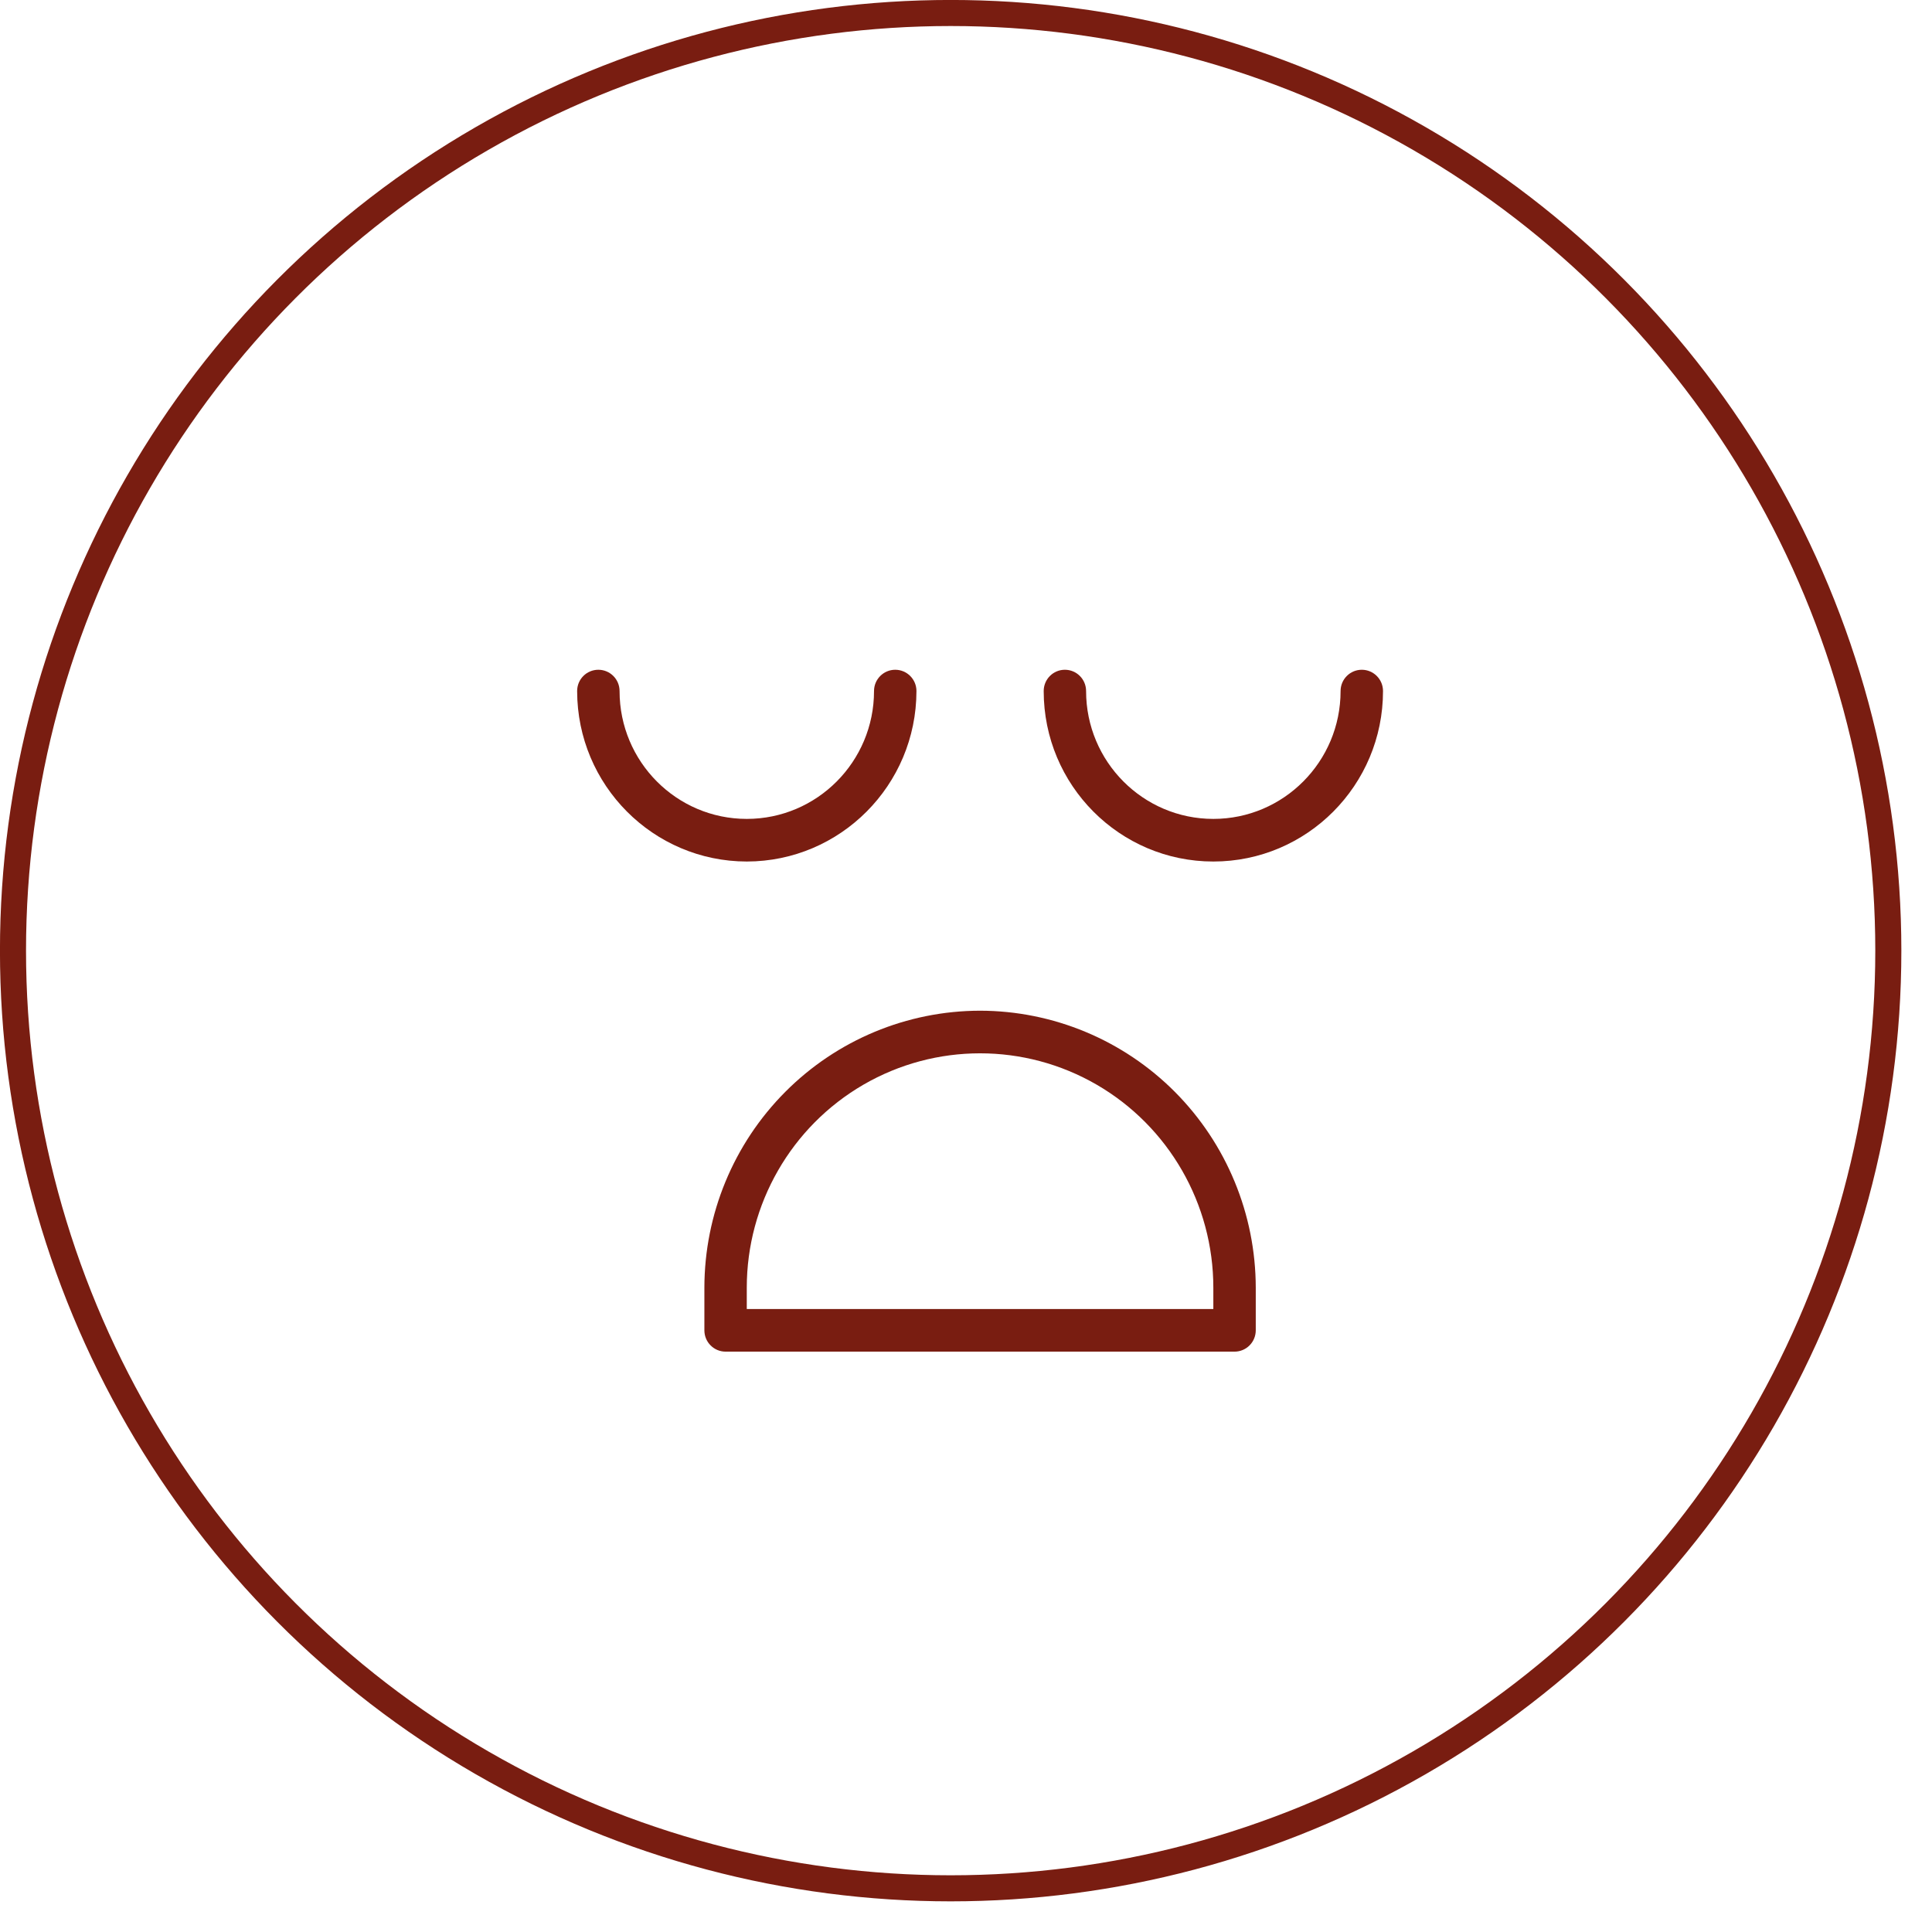
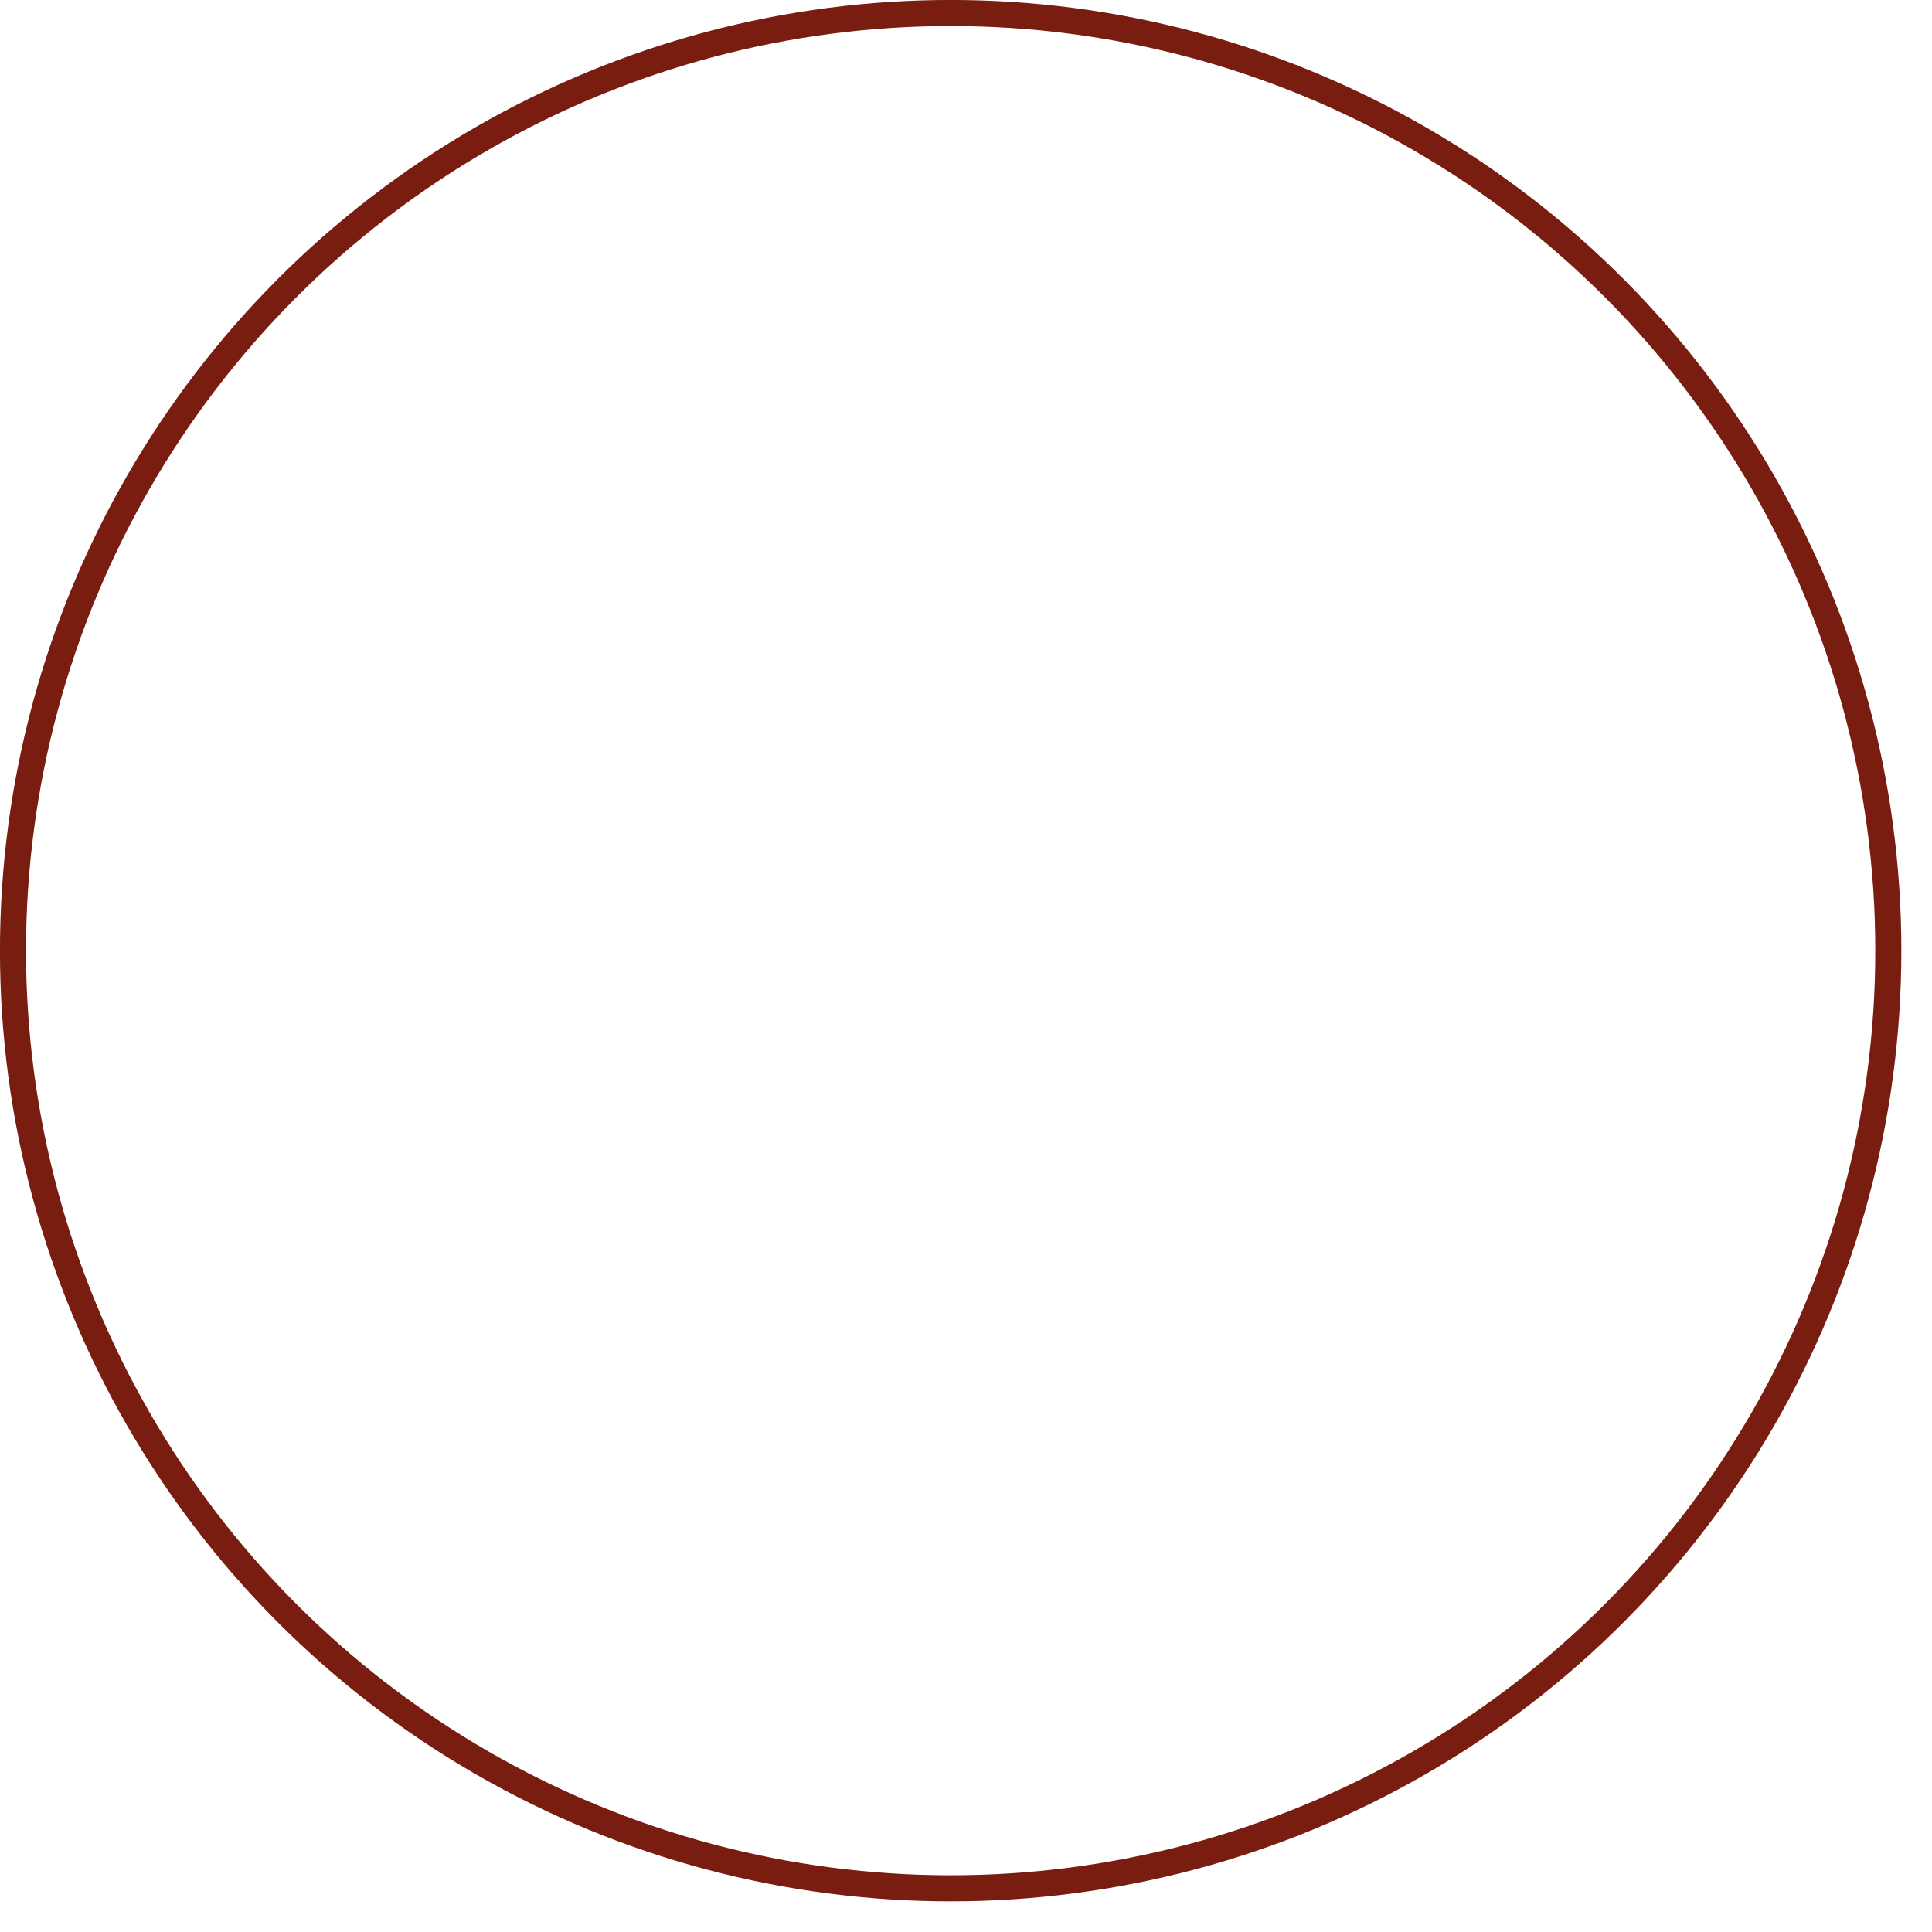
<svg xmlns="http://www.w3.org/2000/svg" fill="none" viewBox="0 0 51 51" height="51" width="51">
-   <path fill="#791D11" d="M19.713 22.742C17.242 22.739 15.238 20.726 15.235 18.242C15.235 17.931 15.485 17.68 15.795 17.68C16.104 17.68 16.355 17.931 16.355 18.242C16.355 20.105 17.859 21.617 19.713 21.617C21.568 21.617 23.072 20.105 23.072 18.242C23.072 17.931 23.323 17.68 23.632 17.68C23.941 17.68 24.192 17.931 24.192 18.242C24.189 20.726 22.185 22.739 19.713 22.742ZM36.508 18.242C36.508 20.727 34.502 22.742 32.029 22.742C29.556 22.742 27.551 20.727 27.551 18.242C27.551 17.931 27.801 17.68 28.11 17.68C28.42 17.68 28.67 17.931 28.67 18.242C28.67 20.105 30.175 21.617 32.029 21.617C33.883 21.617 35.388 20.105 35.388 18.242C35.388 17.931 35.639 17.68 35.948 17.68C36.257 17.68 36.508 17.931 36.508 18.242ZM25.871 26.68C23.941 26.683 22.092 27.453 20.728 28.824C19.363 30.195 18.596 32.053 18.594 33.992V35.117C18.594 35.266 18.652 35.41 18.758 35.515C18.862 35.621 19.005 35.68 19.154 35.68H32.589C32.737 35.68 32.88 35.621 32.985 35.515C33.09 35.41 33.149 35.266 33.149 35.117V33.992C33.146 32.053 32.379 30.195 31.015 28.824C29.65 27.453 27.801 26.683 25.871 26.68H25.871ZM32.029 34.555H19.713V33.992C19.713 31.782 20.887 29.739 22.792 28.633C24.697 27.529 27.045 27.529 28.95 28.633C30.855 29.738 32.029 31.782 32.029 33.992L32.029 34.555Z" />
  <circle stroke-width="0.688" stroke="#791D11" r="24.752" cy="25.095" cx="25.095" />
</svg>